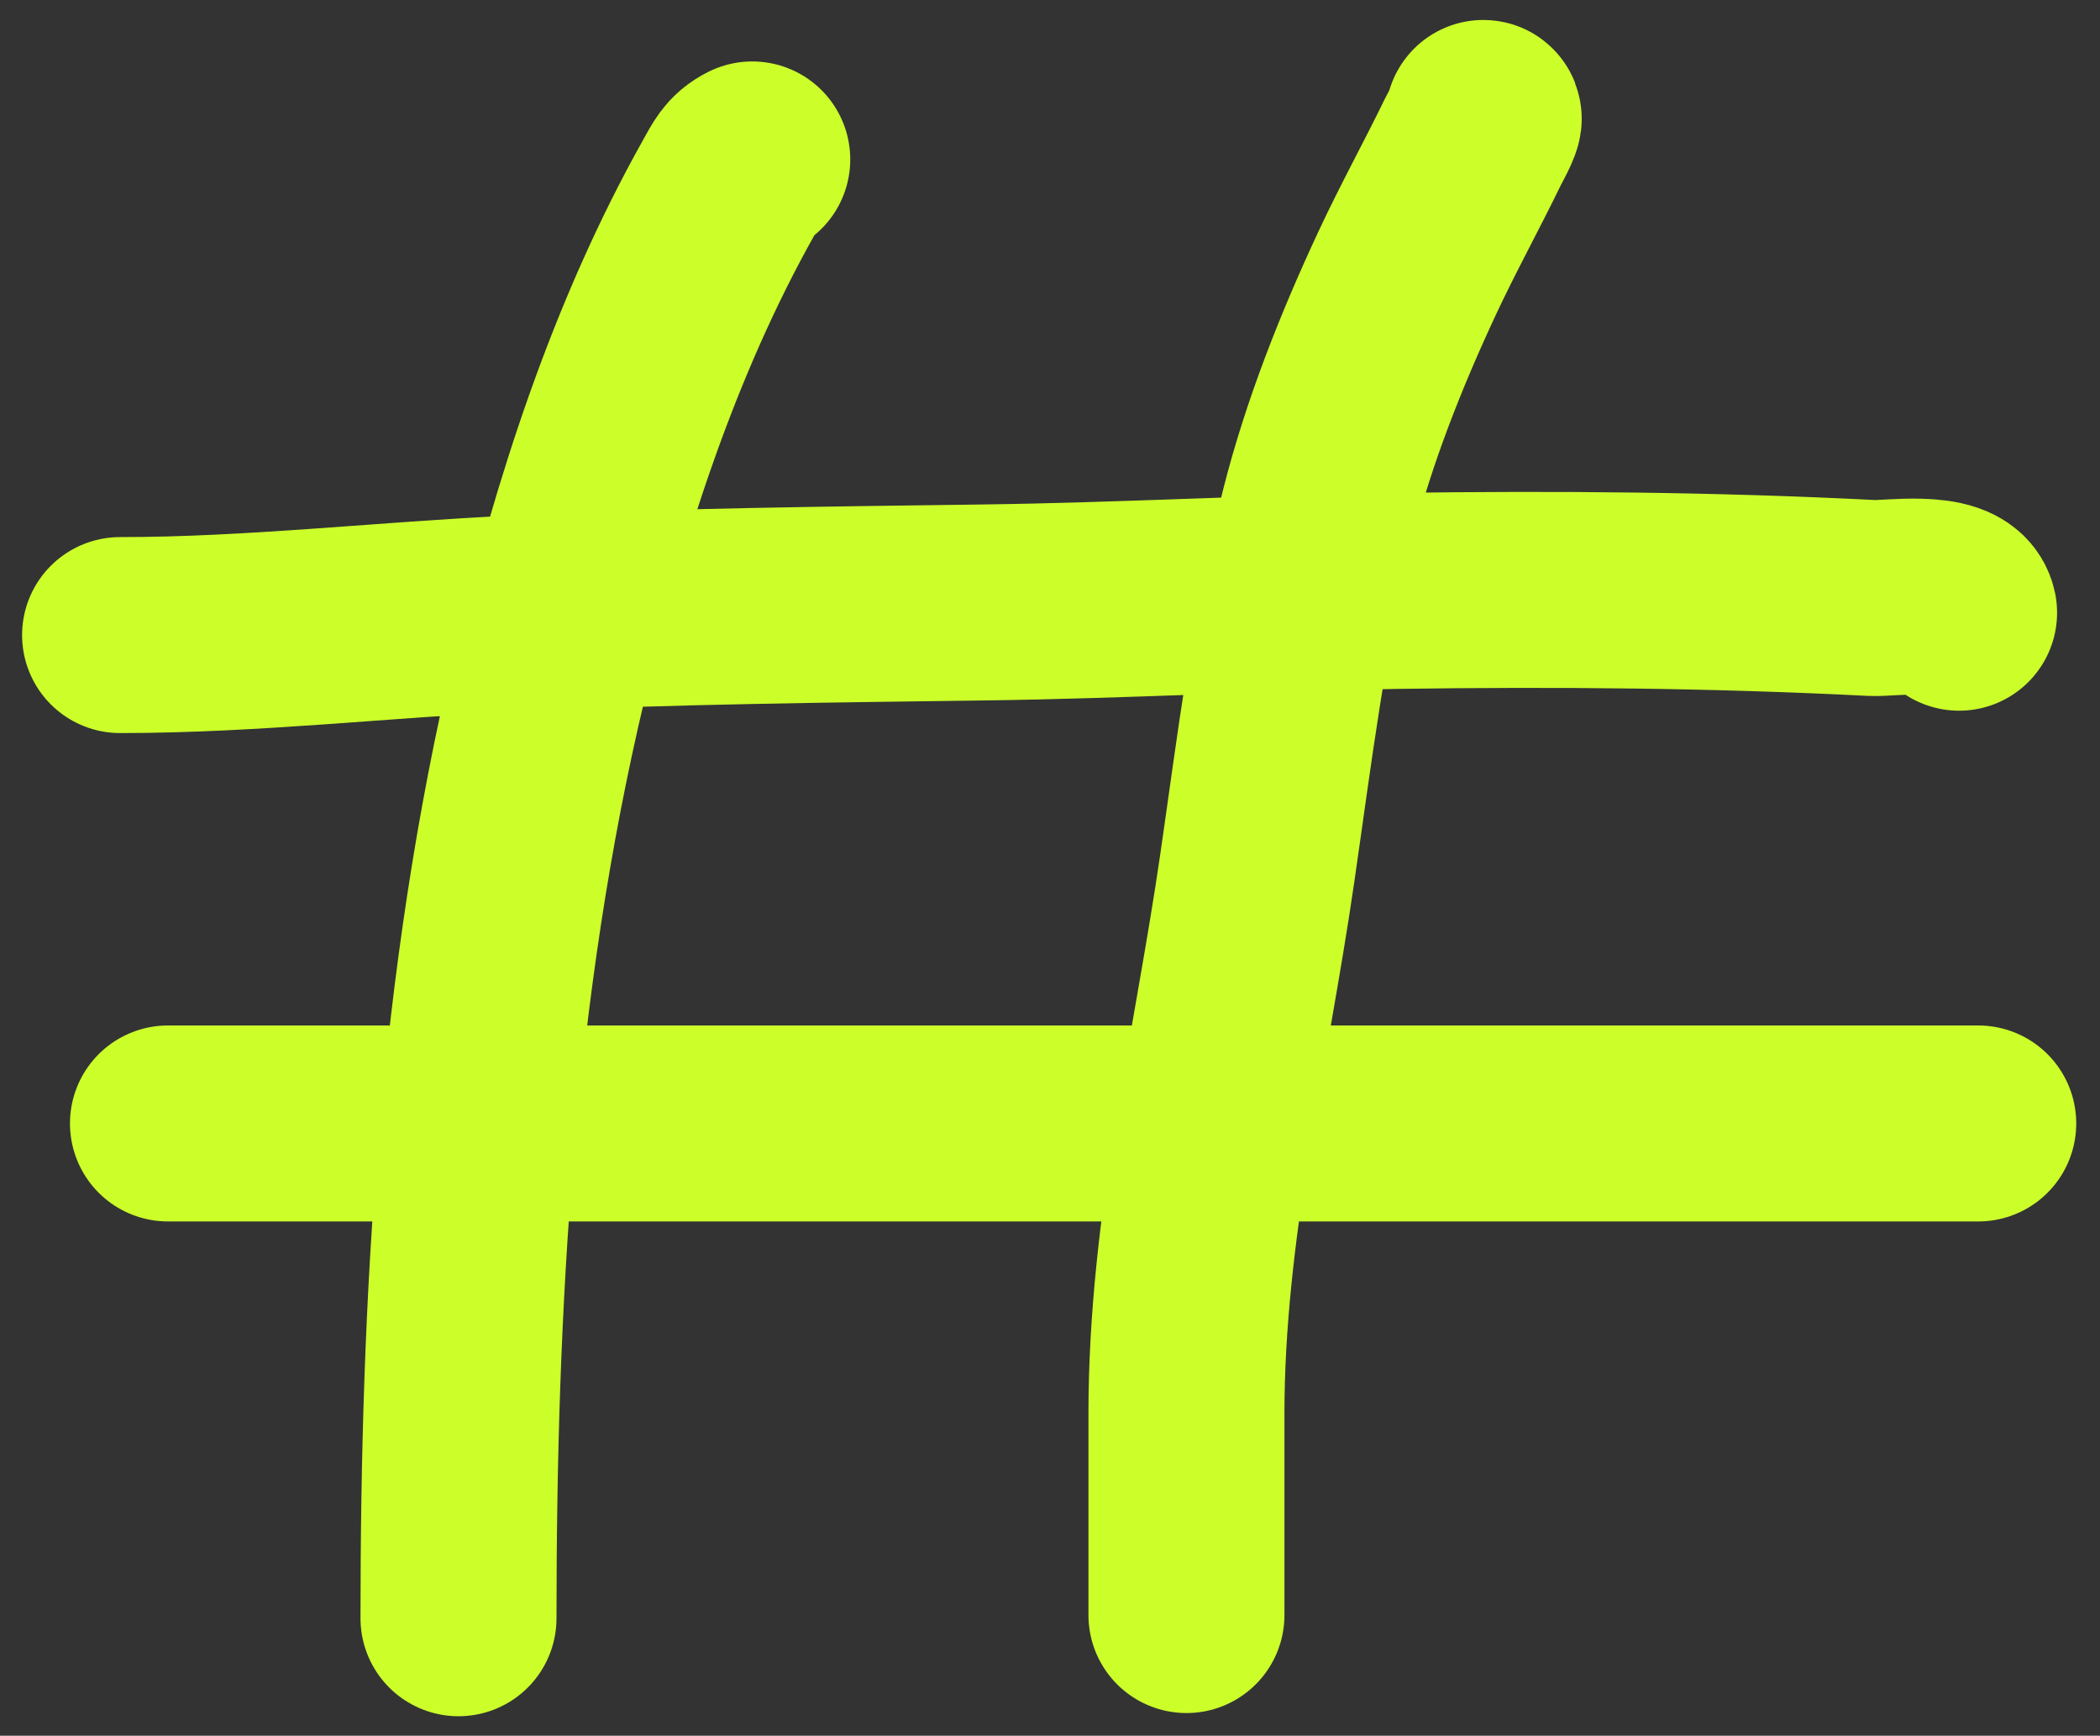
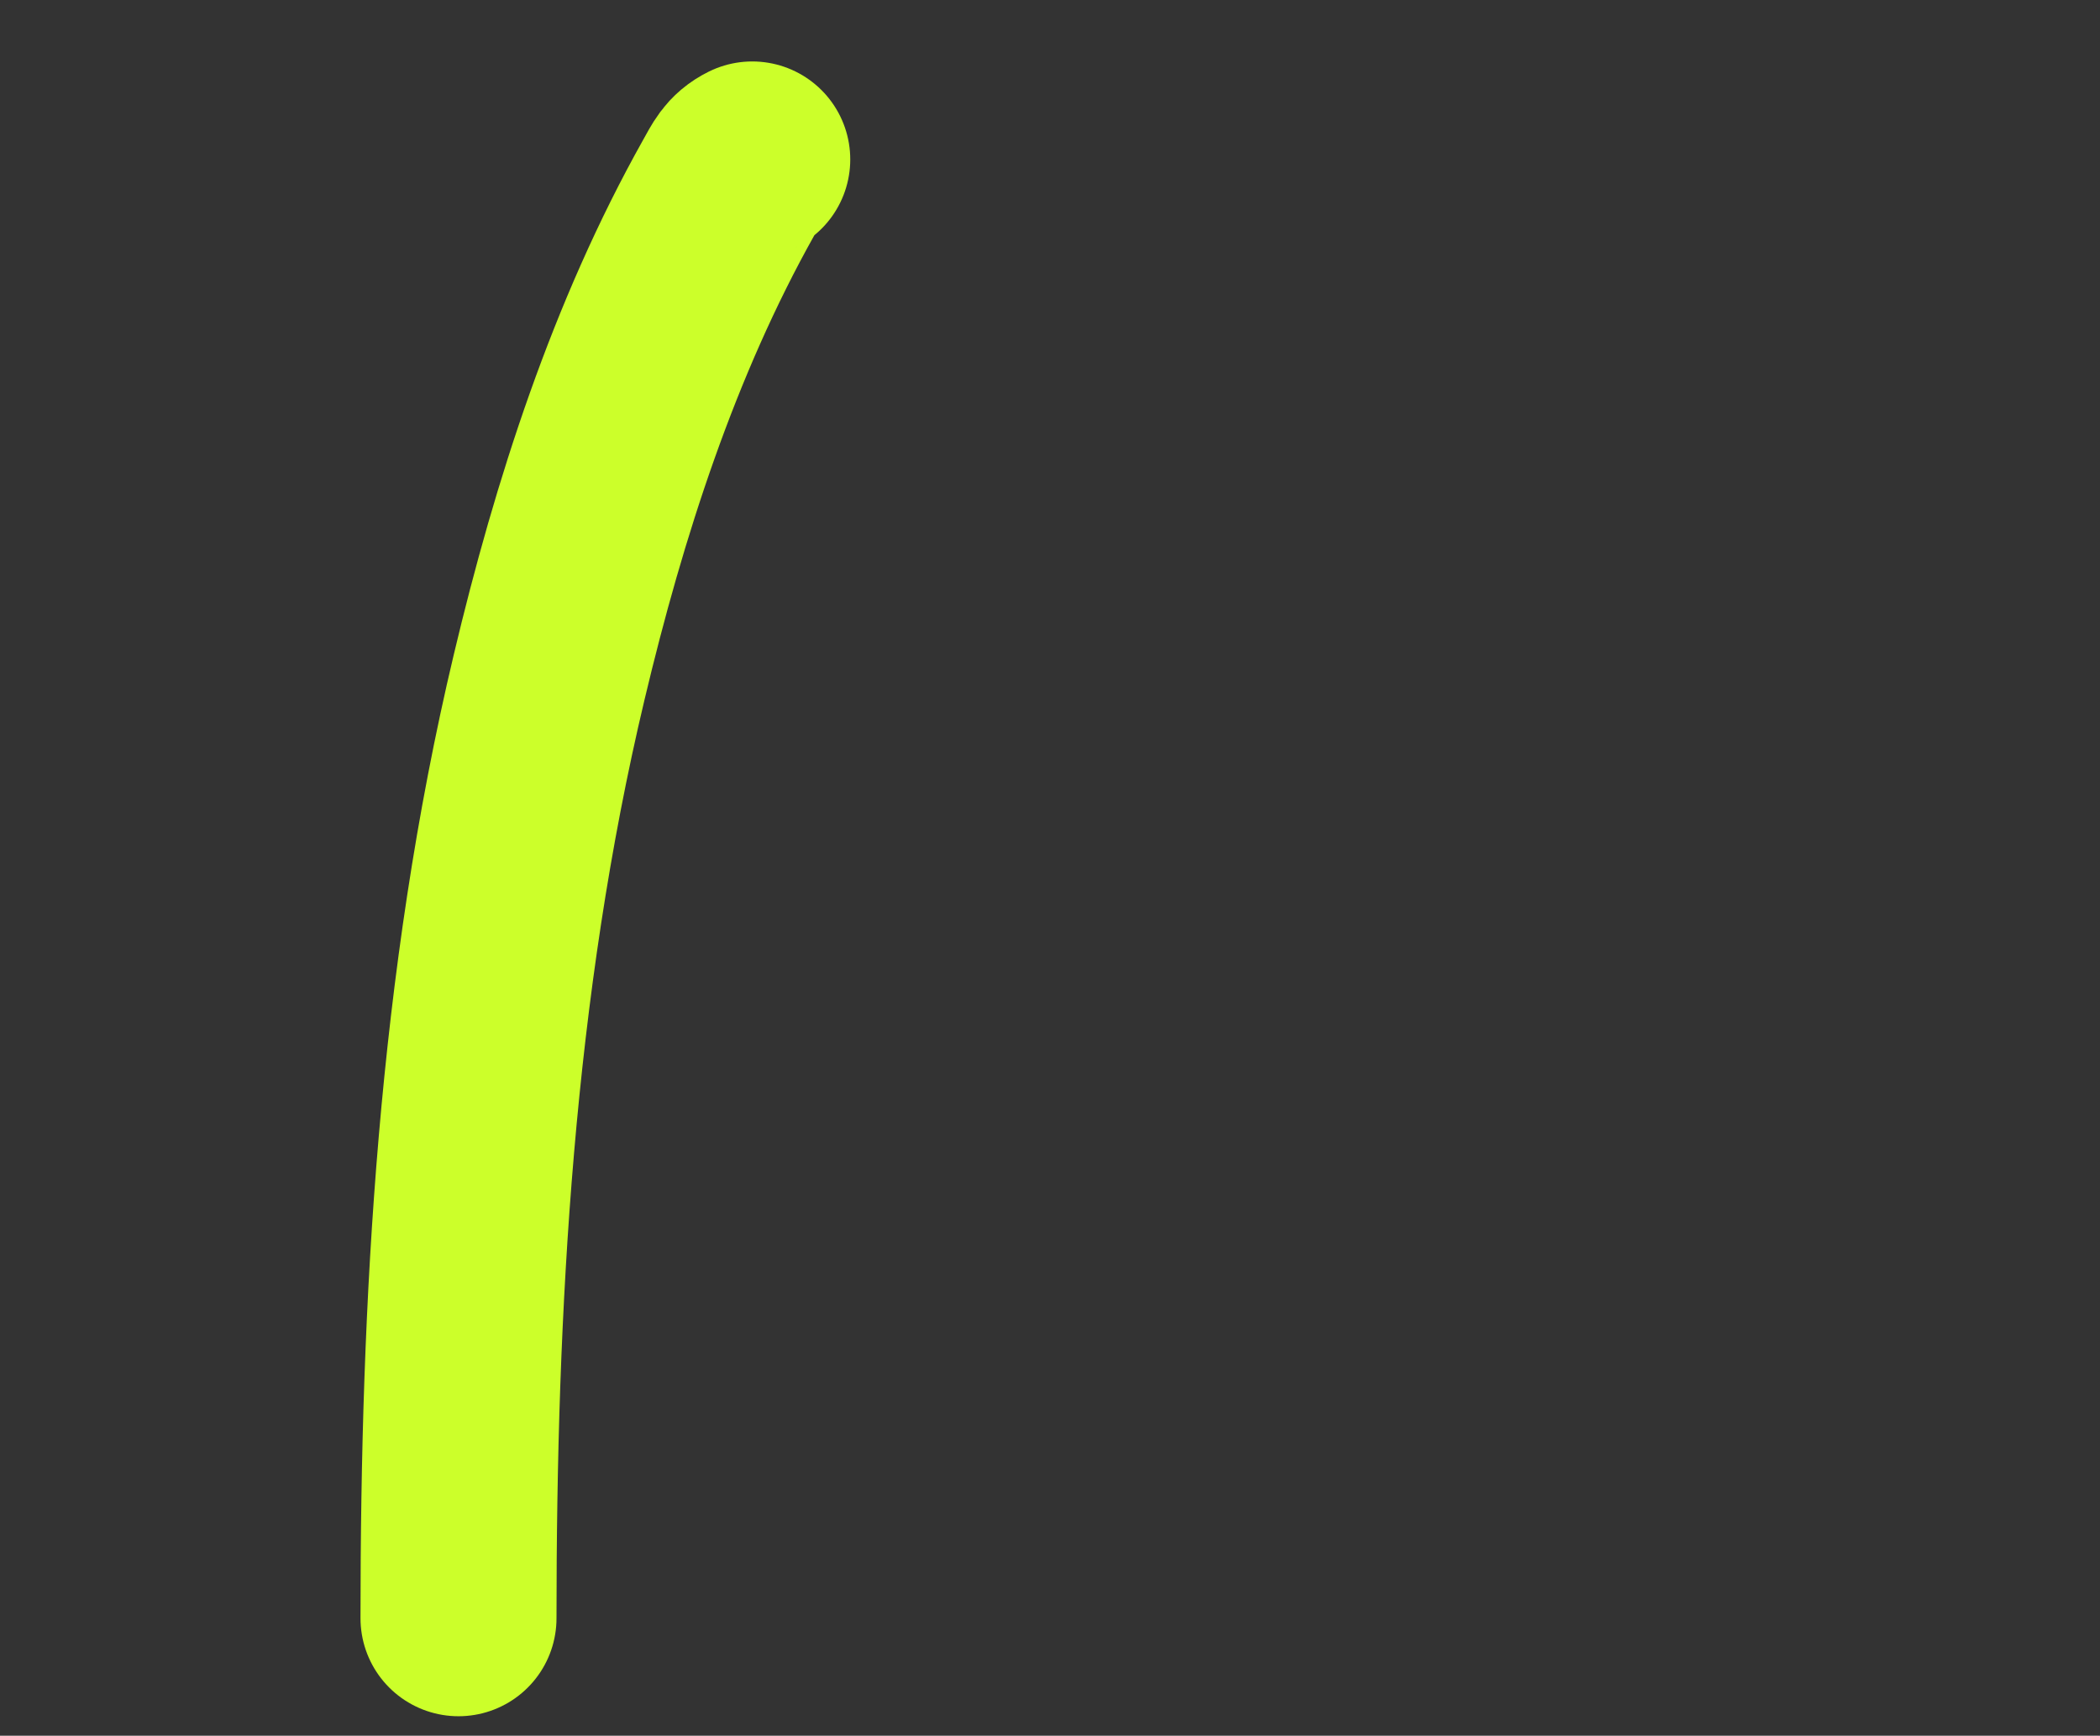
<svg xmlns="http://www.w3.org/2000/svg" width="75" height="62" viewBox="0 0 75 62" fill="none">
  <rect x="0" y="0" width="75" height="62" fill="#333333" stroke="none" />
  <path d="M16.375 57.804C16.375 46.55 17.001 35.164 19.613 24.186C21.044 18.168 22.995 12.101 26.036 6.683C26.309 6.196 26.428 5.914 26.866 5.695" stroke="#CCFF2A" stroke-width="7" stroke-linecap="round" />
-   <path d="M42.373 57.69C42.373 55.291 42.373 52.892 42.373 50.494C42.373 43.897 43.957 37.517 44.901 31.021C45.511 26.814 46.031 22.512 47.067 18.383C47.803 15.451 48.965 12.527 50.241 9.787C50.985 8.188 51.84 6.642 52.61 5.055C52.653 4.967 53.07 4.213 52.977 4.213" stroke="#CCFF2A" stroke-width="7" stroke-linecap="round" />
-   <path d="M4.289 22.685C9.02 22.685 13.73 22.13 18.453 21.912C24.026 21.654 29.6 21.593 35.177 21.519C40.082 21.454 44.981 21.177 49.886 21.107C55.555 21.026 61.214 21.071 66.876 21.361C67.448 21.39 69.796 21.031 69.967 21.886" stroke="#CCFF2A" stroke-width="7" stroke-linecap="round" />
-   <path d="M5.999 40.13H70.651" stroke="#CCFF2A" stroke-width="7" stroke-linecap="round" />
</svg>